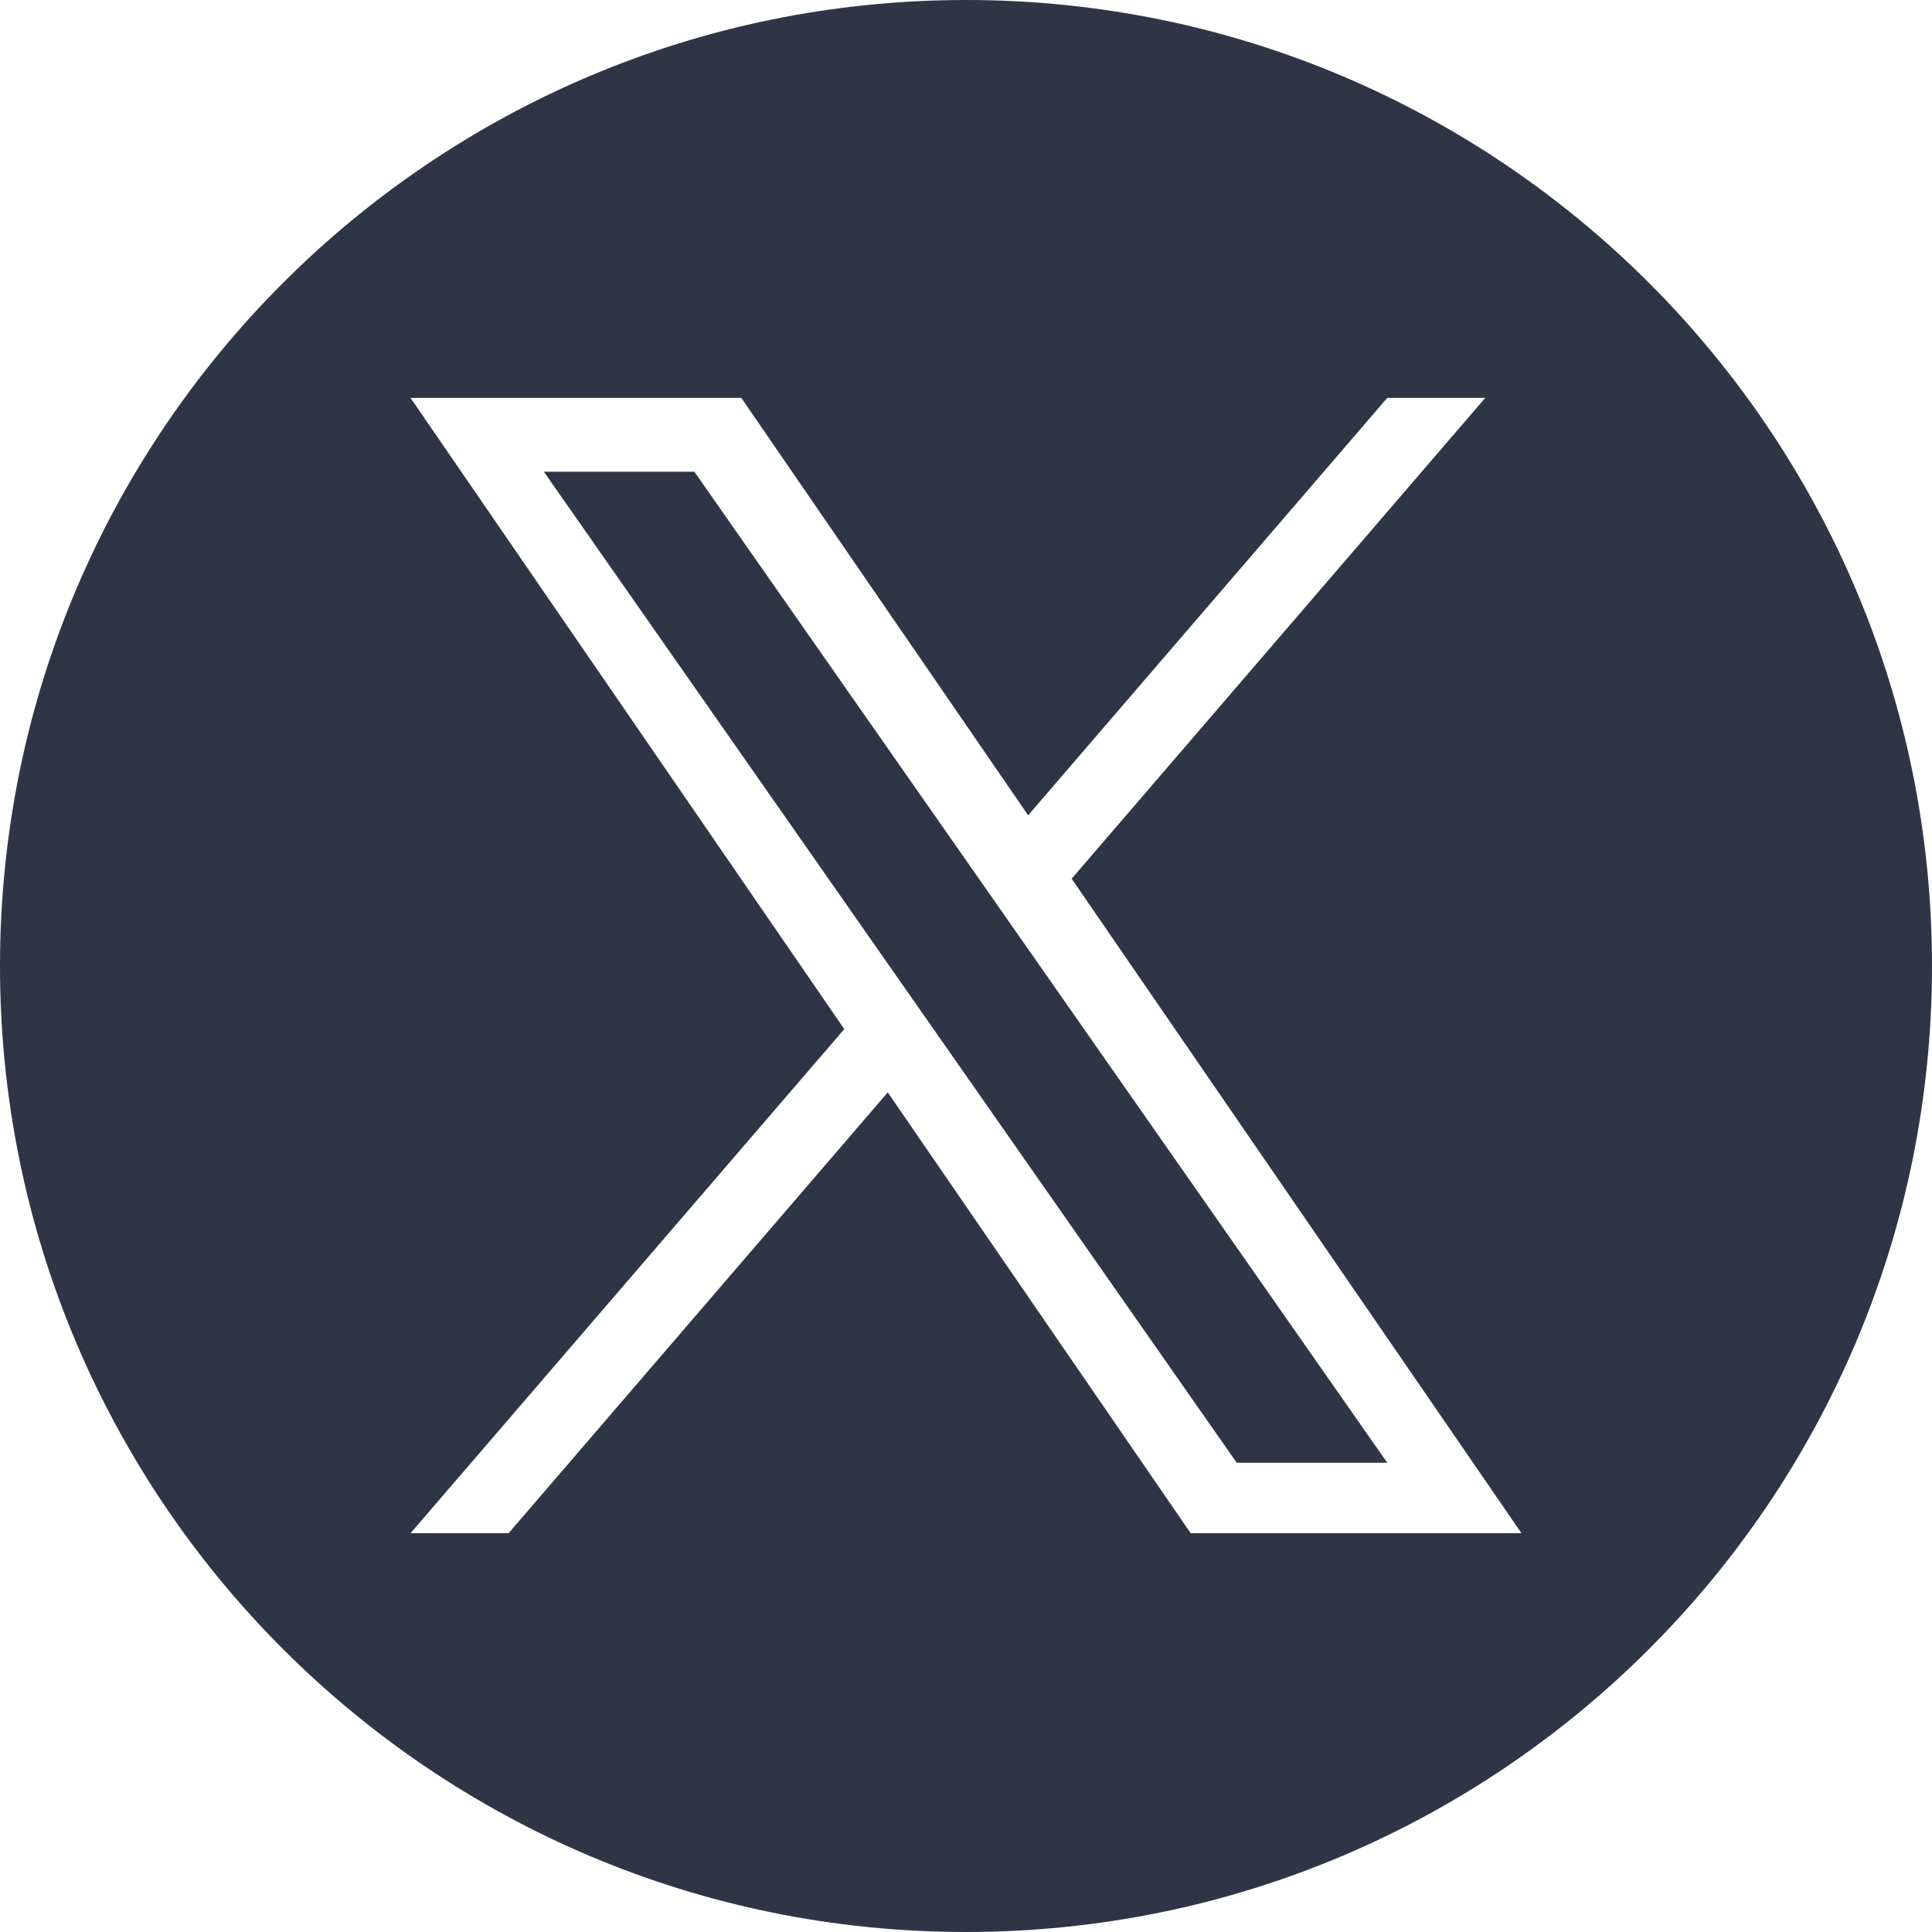
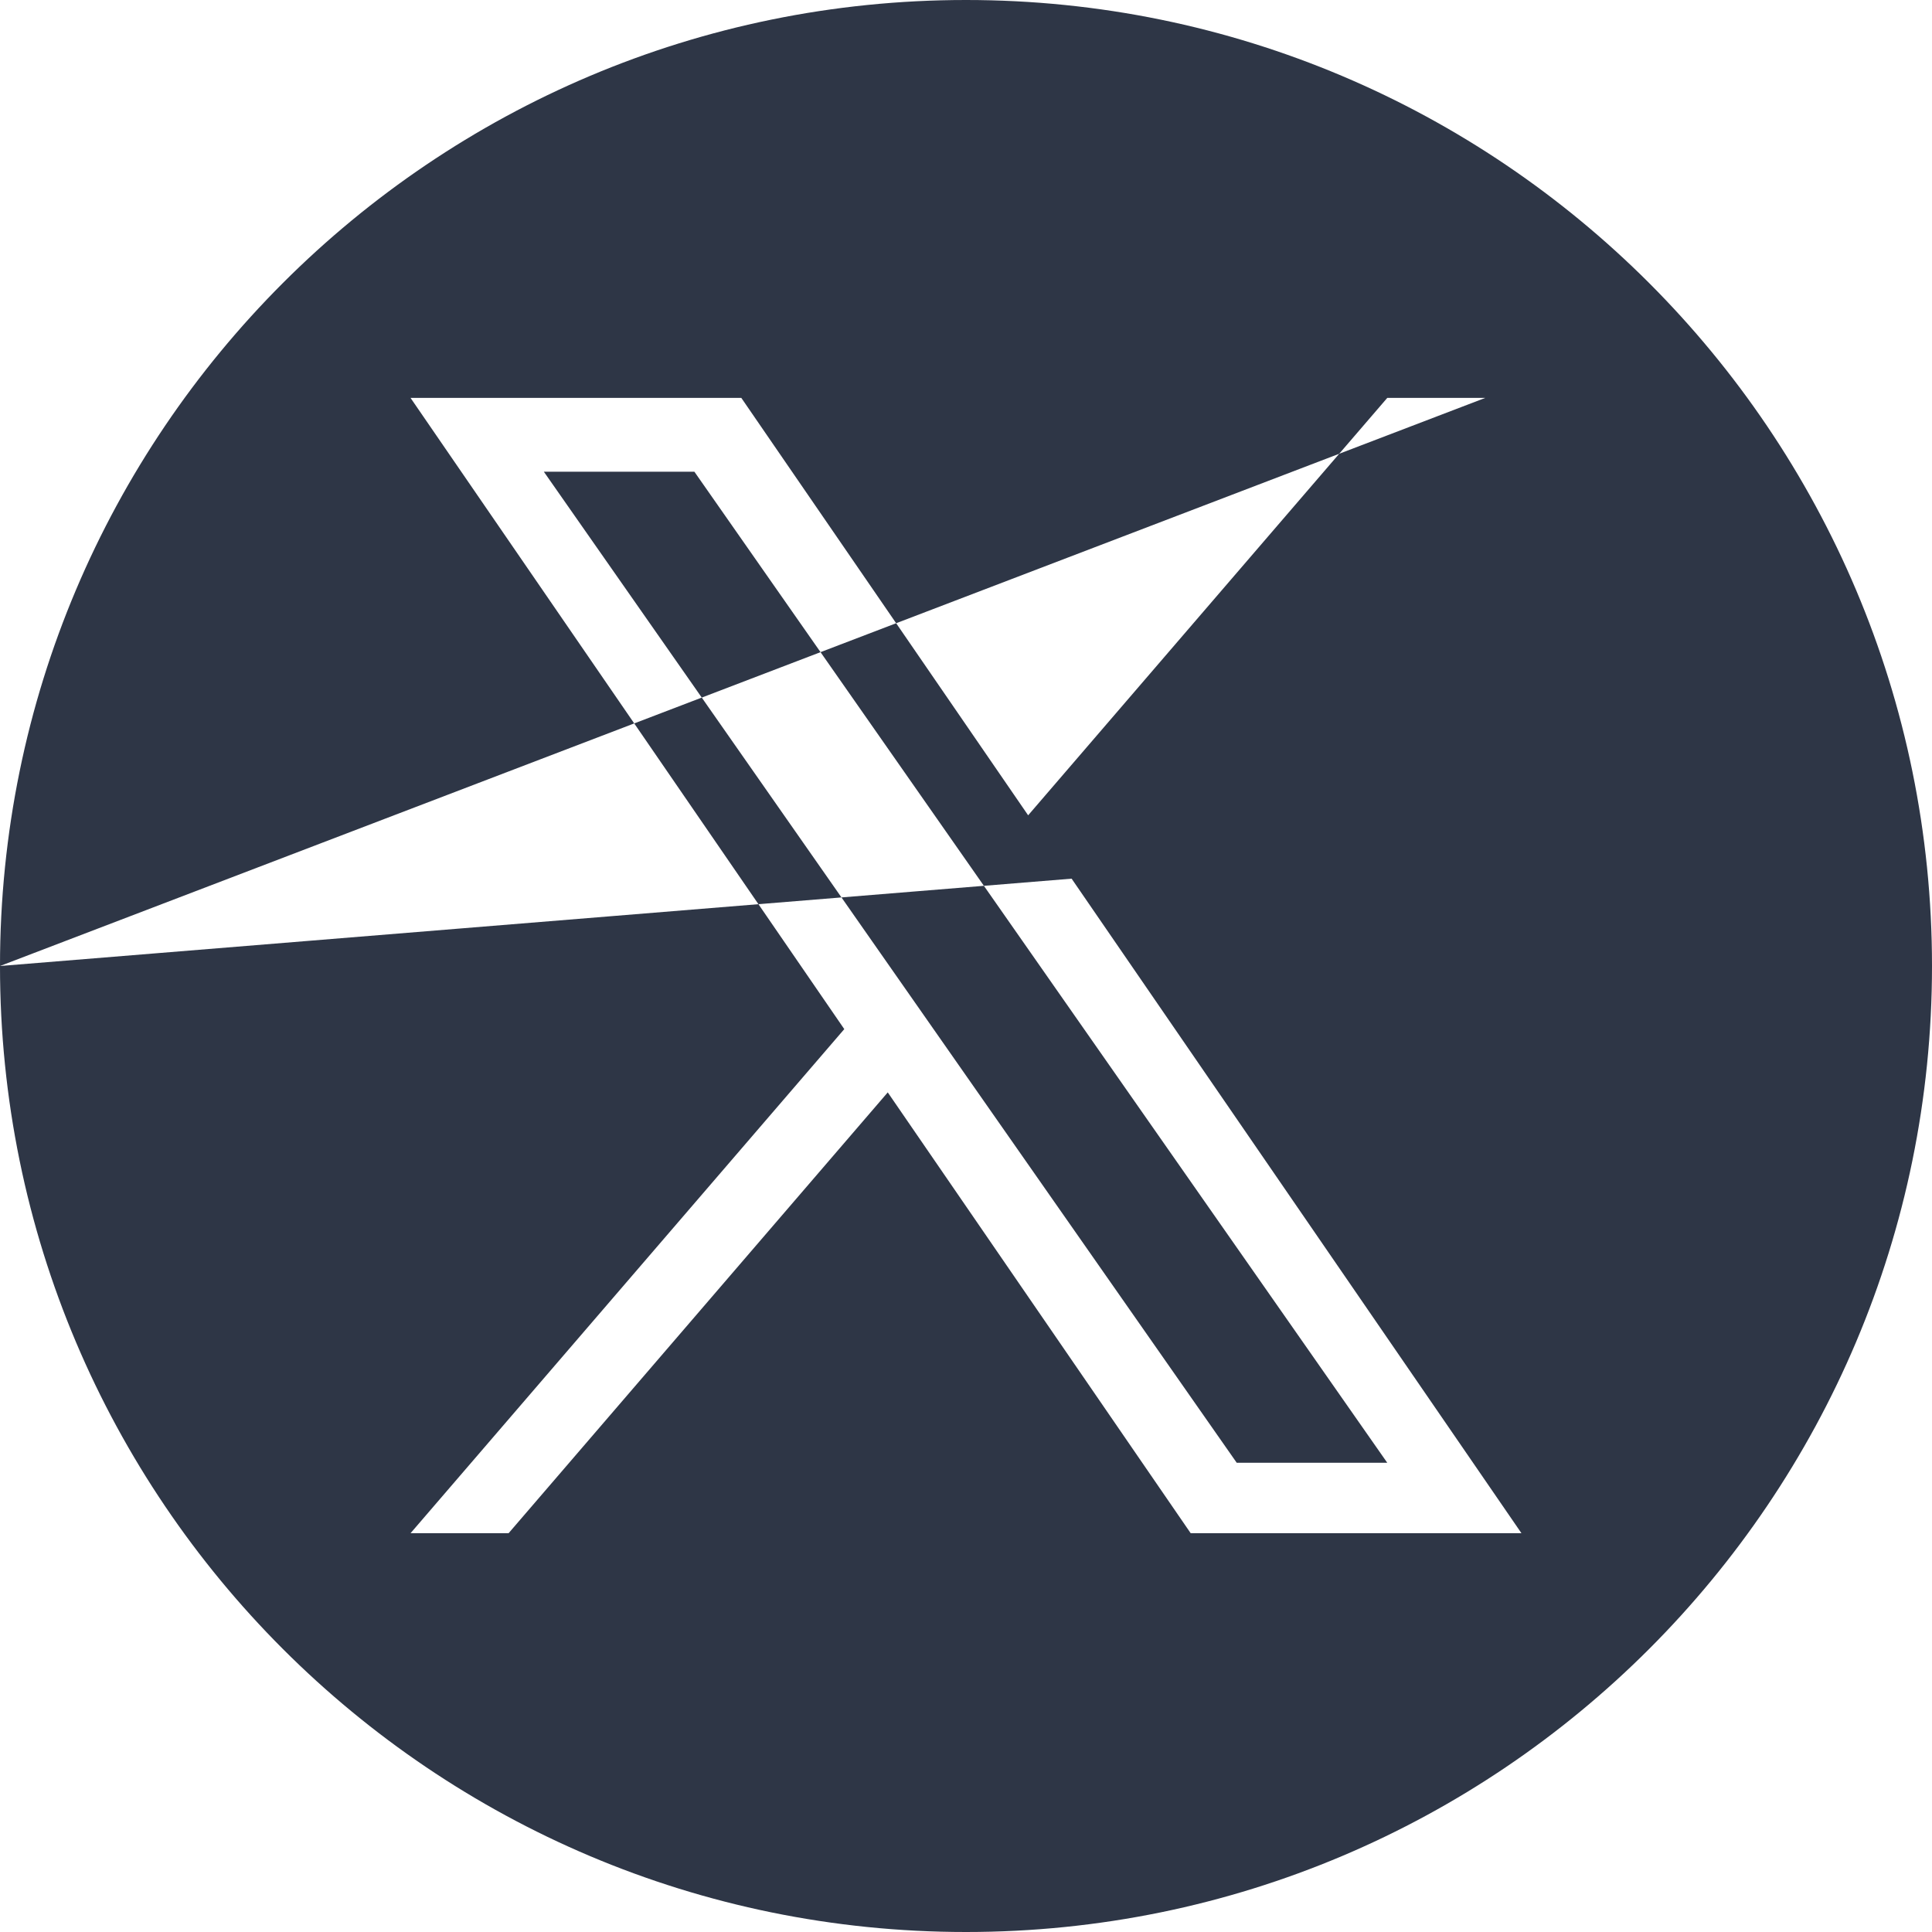
<svg xmlns="http://www.w3.org/2000/svg" width="24" height="24" viewBox="0 0 24 24" fill="none">
-   <path fill-rule="evenodd" clip-rule="evenodd" d="M0 12C0 5.373 5.373 0 12 0C18.627 0 24 5.373 24 12C24 18.627 18.627 24 12 24C5.373 24 0 18.627 0 12ZM18.45 4.943L13.313 10.915H13.312L18.9 19.046H14.791L11.028 13.57L6.318 19.046H5.1L10.488 12.784L5.1 4.943H9.209L12.772 10.128L17.233 4.943H18.45ZM8.626 5.86H6.756L15.363 18.171H17.233L8.626 5.86Z" fill="#2E3646" />
+   <path fill-rule="evenodd" clip-rule="evenodd" d="M0 12C0 5.373 5.373 0 12 0C18.627 0 24 5.373 24 12C24 18.627 18.627 24 12 24C5.373 24 0 18.627 0 12ZL13.313 10.915H13.312L18.9 19.046H14.791L11.028 13.57L6.318 19.046H5.1L10.488 12.784L5.1 4.943H9.209L12.772 10.128L17.233 4.943H18.45ZM8.626 5.86H6.756L15.363 18.171H17.233L8.626 5.86Z" fill="#2E3646" />
</svg>